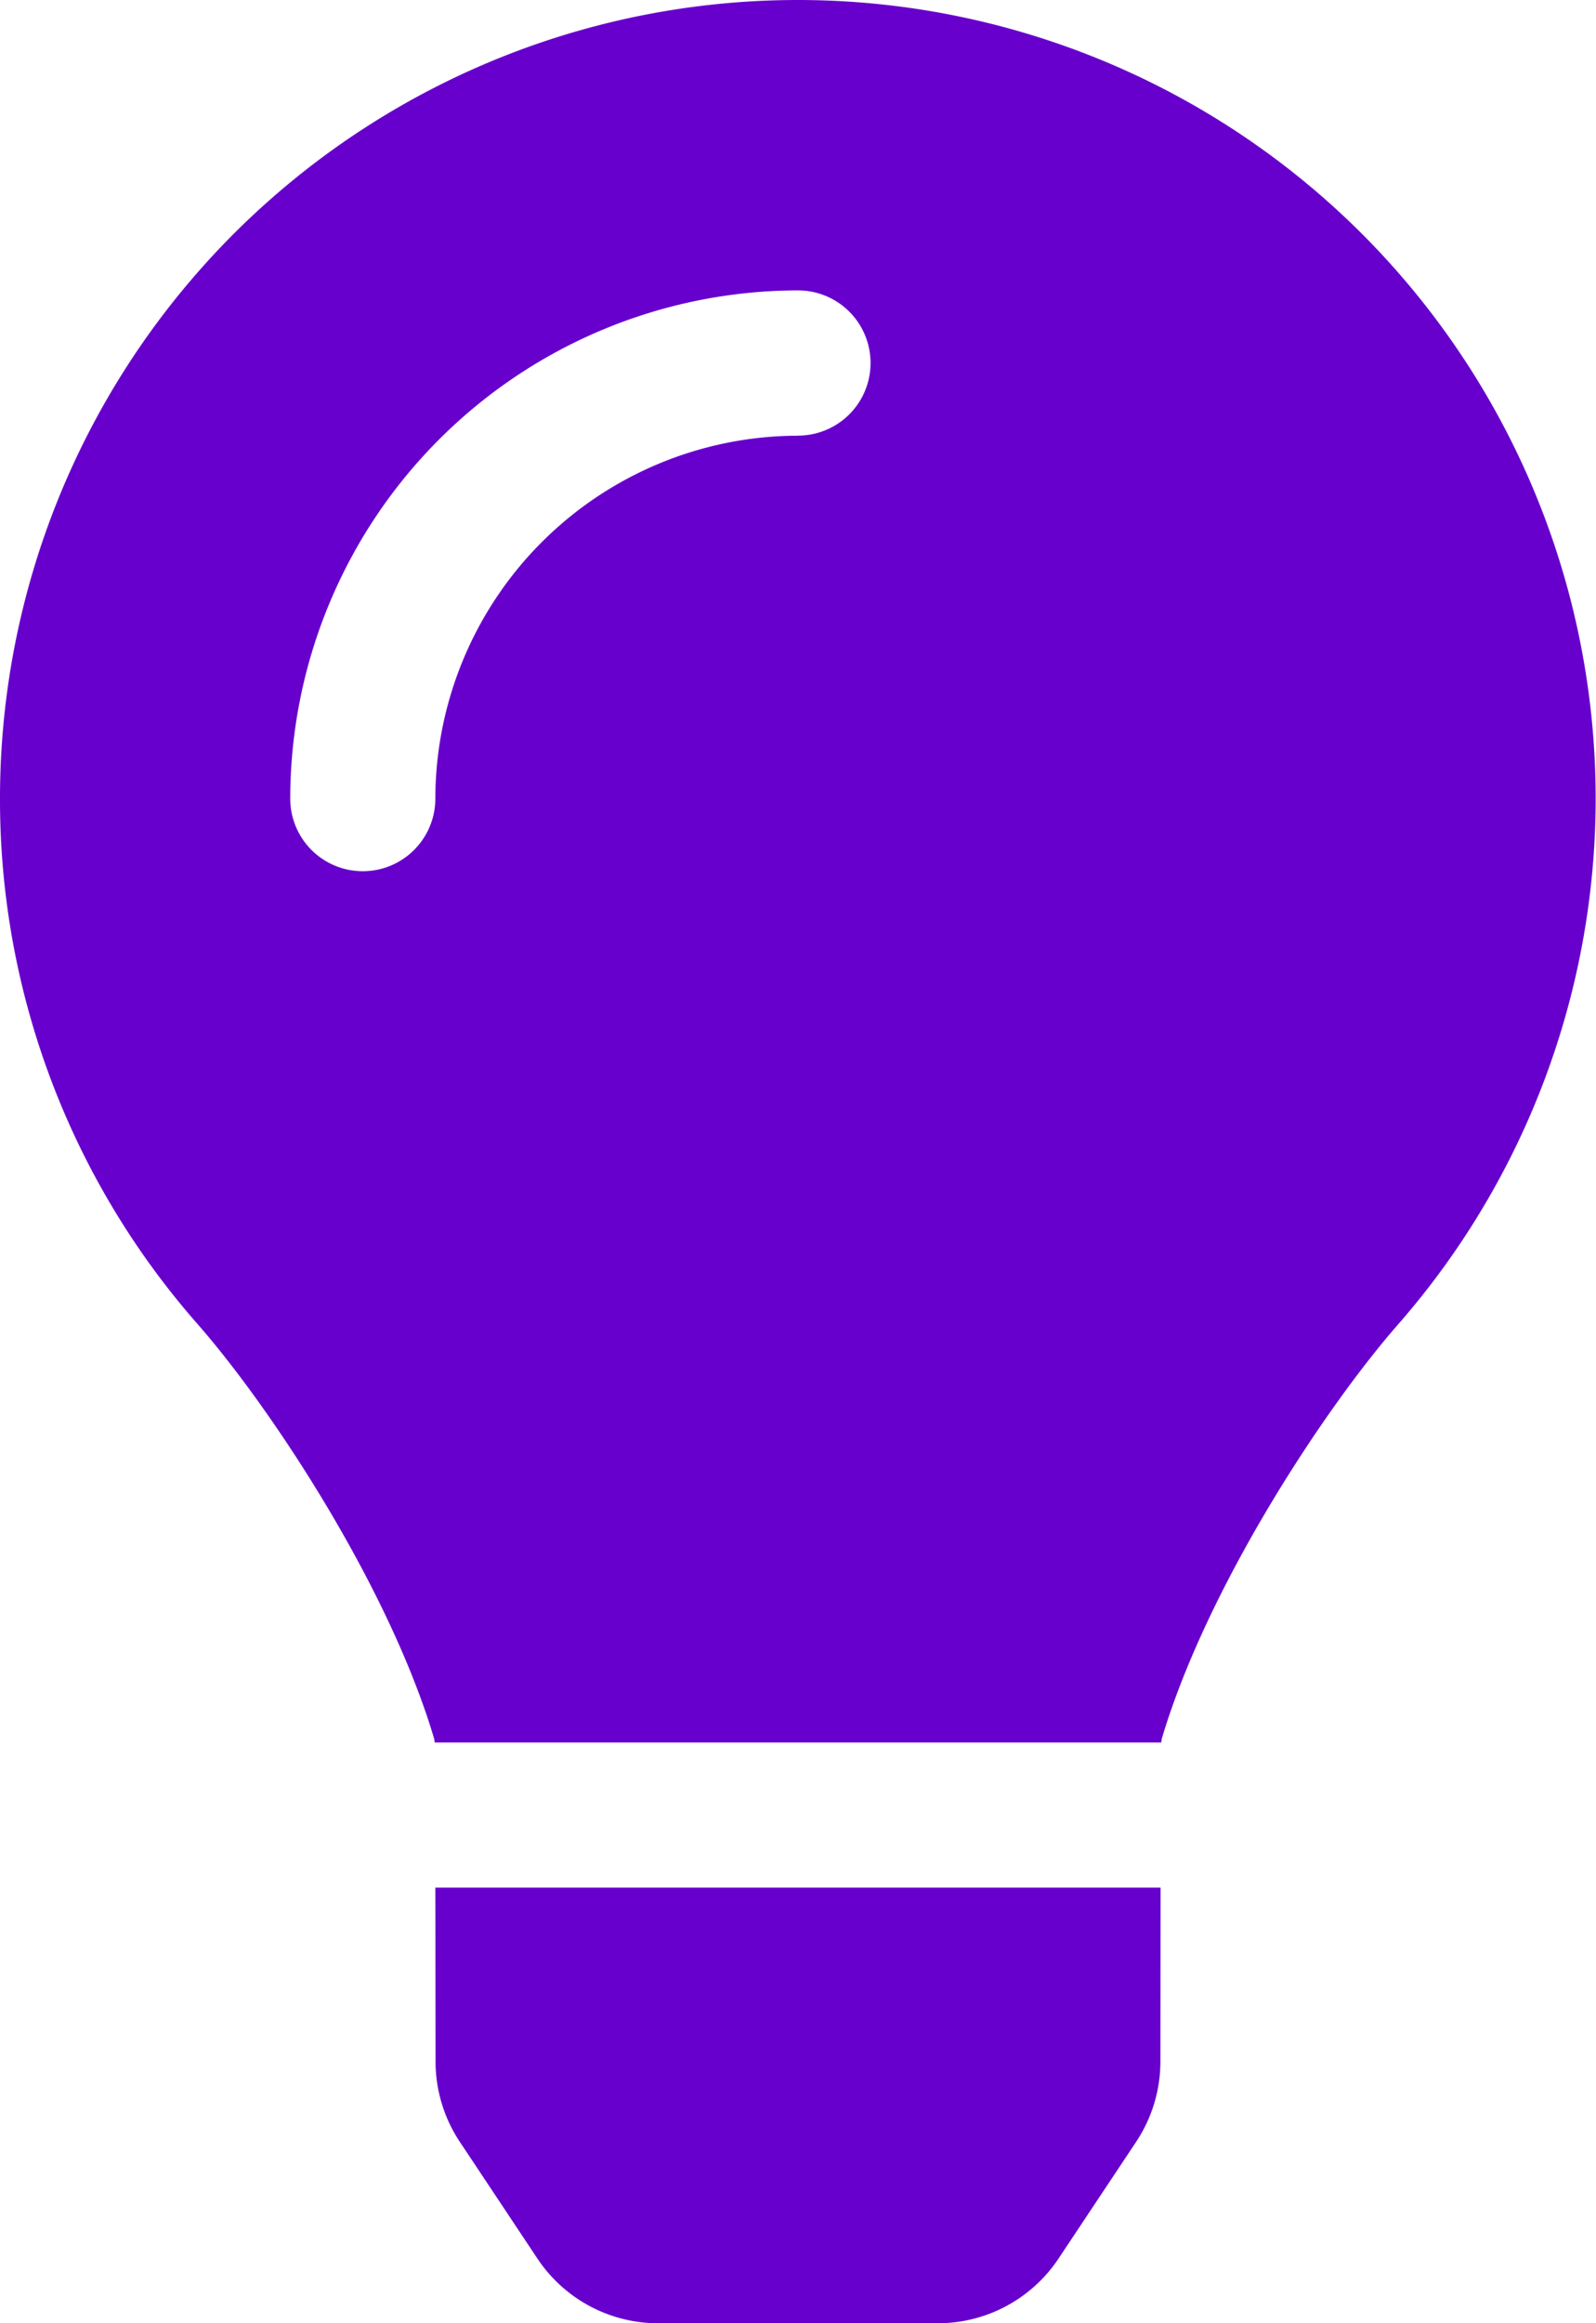
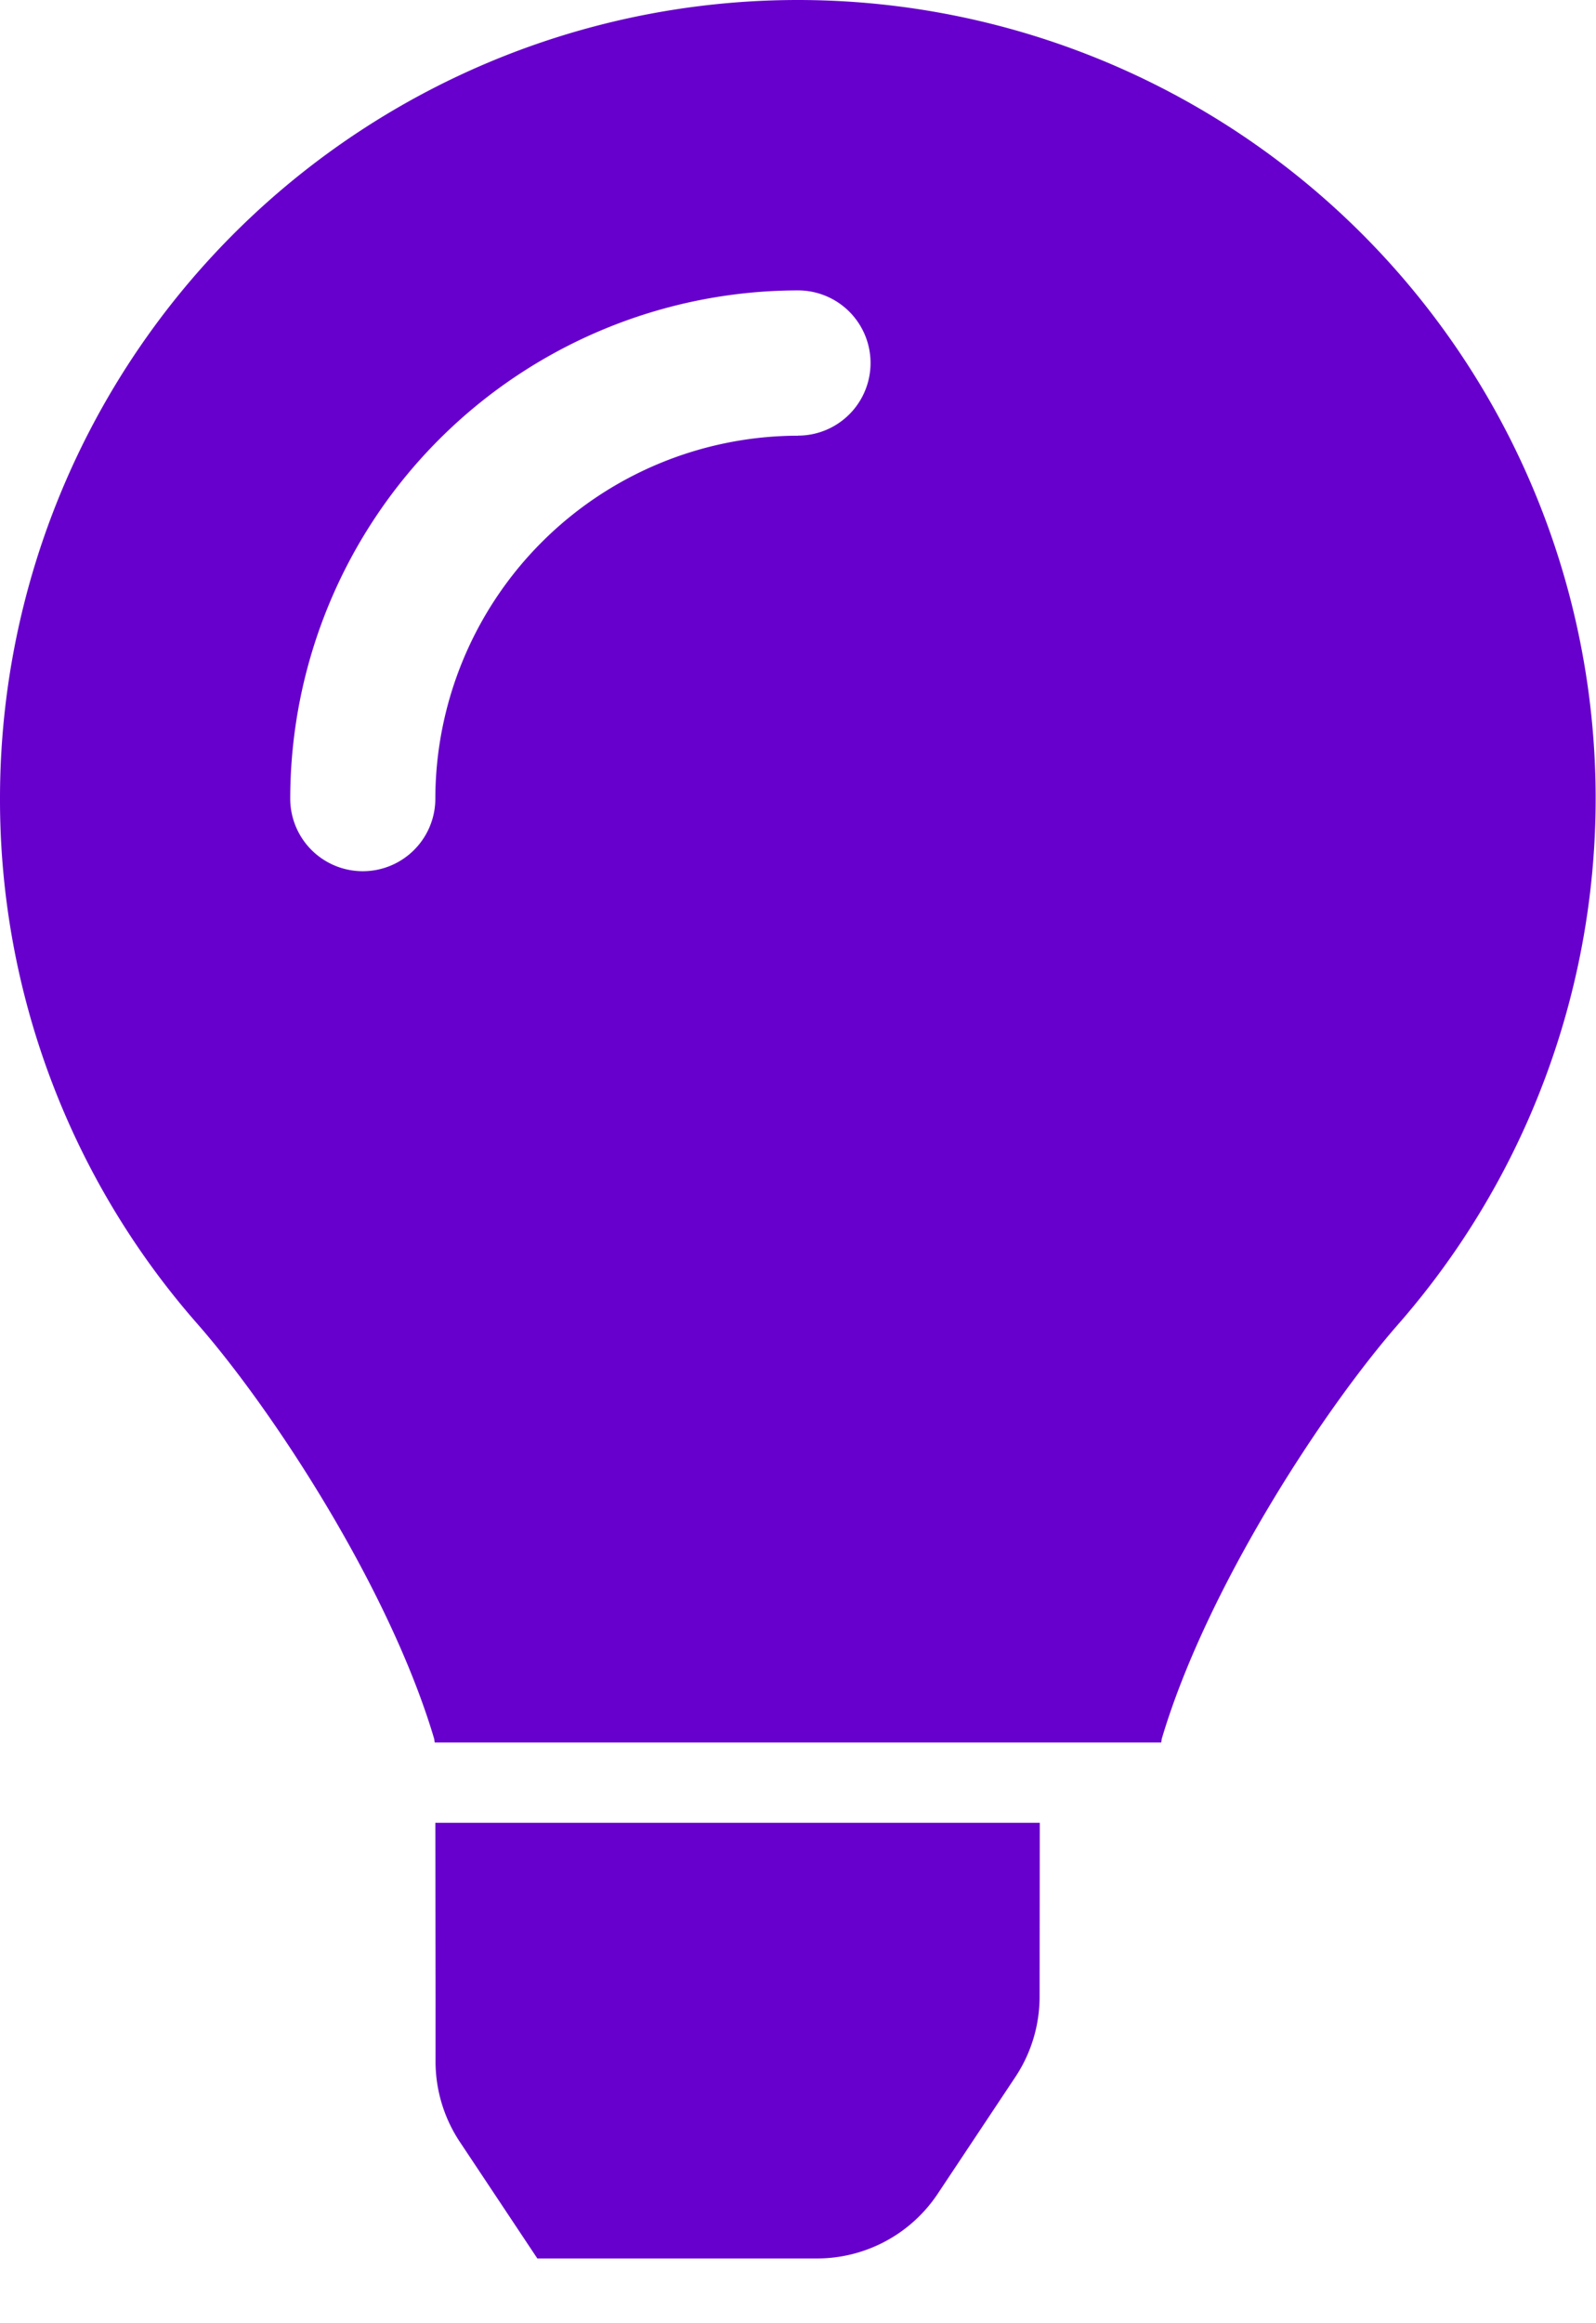
<svg xmlns="http://www.w3.org/2000/svg" width="55.358" height="80.522" viewBox="0 0 55.358 80.522">
-   <path id="lightbulb" d="M15.107,71.453a5.035,5.035,0,0,0,.843,2.782l2.688,4.04a5.031,5.031,0,0,0,4.19,2.246h9.7a5.031,5.031,0,0,0,4.19-2.246l2.688-4.04a5.031,5.031,0,0,0,.843-2.782l.006-6.031H15.1l.008,6.031ZM0,27.678A27.525,27.525,0,0,0,6.85,45.887c2.6,2.964,6.662,9.158,8.211,14.382.006.041.011.082.017.123h25.2c.006-.041.011-.08.017-.123,1.549-5.224,5.613-11.418,8.211-14.382A27.673,27.673,0,1,0,0,27.678ZM27.679,15.1A12.6,12.6,0,0,0,15.1,27.678a2.516,2.516,0,1,1-5.033,0A17.633,17.633,0,0,1,27.679,10.064a2.516,2.516,0,0,1,0,5.033Z" transform="translate(0 0.001)" fill="#6700cc" />
+   <path id="lightbulb" d="M15.107,71.453a5.035,5.035,0,0,0,.843,2.782l2.688,4.04h9.7a5.031,5.031,0,0,0,4.19-2.246l2.688-4.04a5.031,5.031,0,0,0,.843-2.782l.006-6.031H15.1l.008,6.031ZM0,27.678A27.525,27.525,0,0,0,6.85,45.887c2.6,2.964,6.662,9.158,8.211,14.382.006.041.011.082.017.123h25.2c.006-.041.011-.08.017-.123,1.549-5.224,5.613-11.418,8.211-14.382A27.673,27.673,0,1,0,0,27.678ZM27.679,15.1A12.6,12.6,0,0,0,15.1,27.678a2.516,2.516,0,1,1-5.033,0A17.633,17.633,0,0,1,27.679,10.064a2.516,2.516,0,0,1,0,5.033Z" transform="translate(0 0.001)" fill="#6700cc" />
</svg>